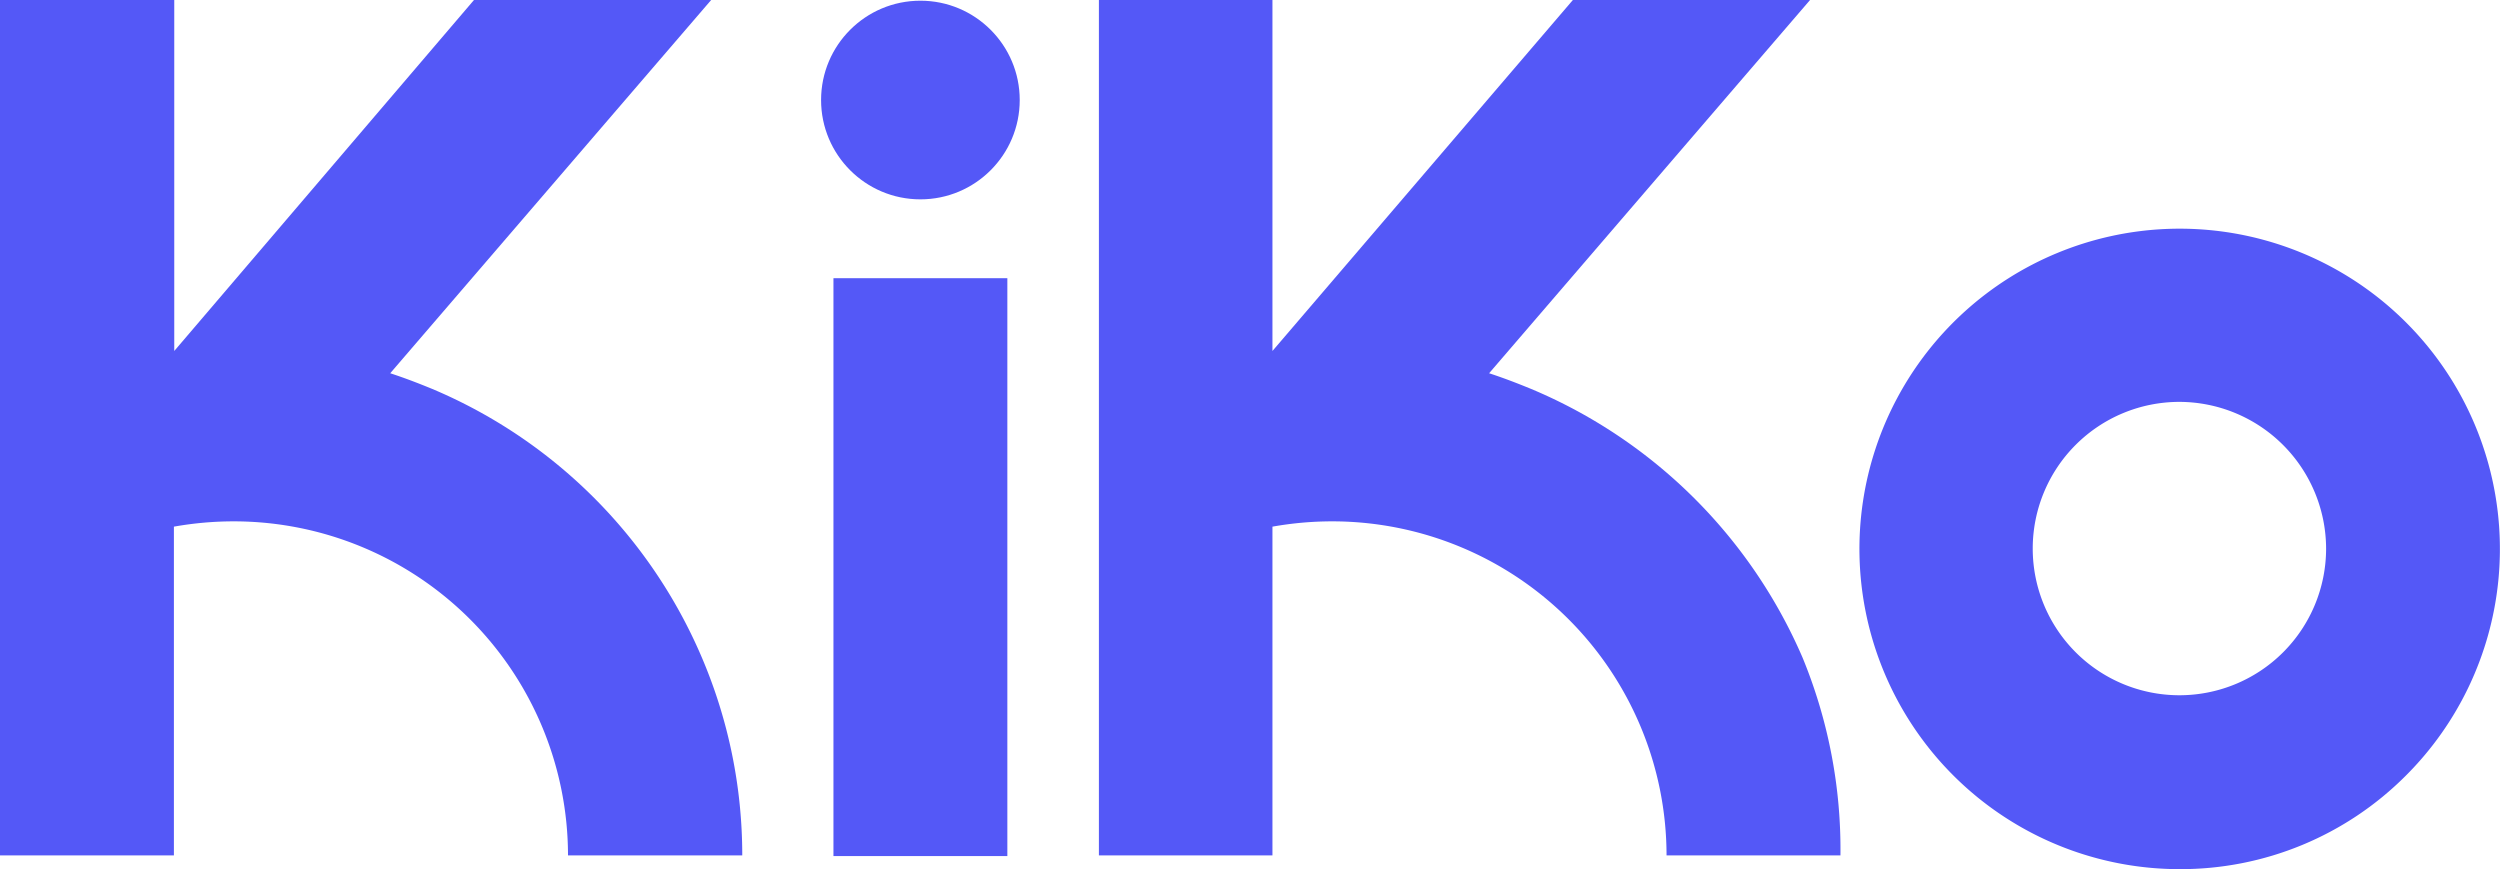
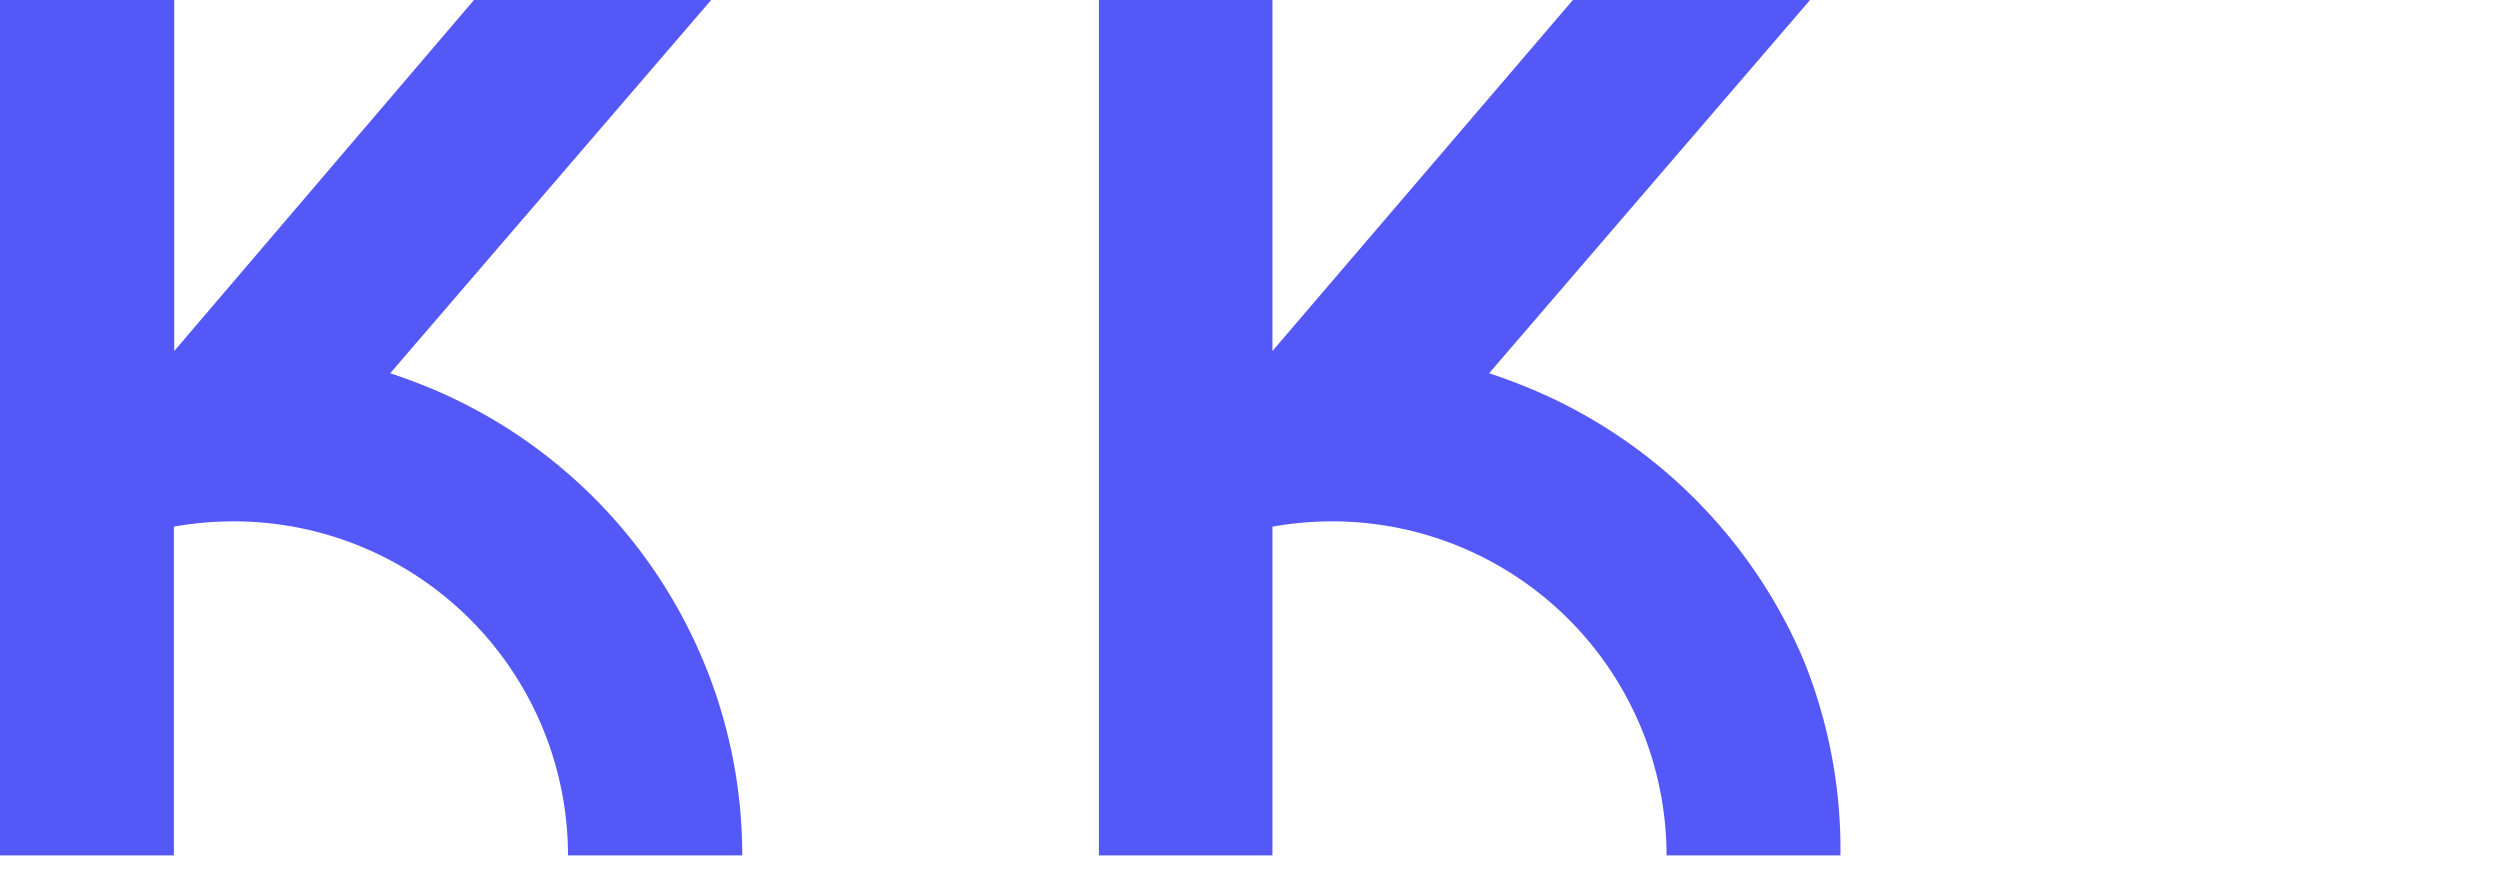
<svg xmlns="http://www.w3.org/2000/svg" viewBox="0 0 70.73 24.59">
  <defs>
    <style>.cls-1{fill:#5458f7}</style>
  </defs>
  <g id="Layer_2" data-name="Layer 2">
    <g id="Logotype">
-       <path class="cls-1" d="M61.66 24.59a9.06 9.06 0 116.41-2.65 9 9 0 01-6.41 2.65zm0-13.22a4.15 4.15 0 104.15 4.15 4.16 4.16 0 00-4.15-4.15zm-38.08-3.5h4.92v16.35h-4.92z" />
-       <circle class="cls-1" cx="26.04" cy="2.83" r="2.81" />
      <path class="cls-1" d="M19.86 18.61A14.35 14.35 0 0012.22 11c-.39-.16-.78-.31-1.18-.44L20.12 0h-6.71L4.93 9.93V0H0v24.2h4.92v-9.3a9.71 9.71 0 011.71-.15 9.46 9.46 0 019.44 9.45H21a14.25 14.25 0 00-1.14-5.59zm31.14 0A14.44 14.44 0 0043.31 11c-.39-.16-.78-.31-1.18-.44L51.21 0H44.5L36 9.93V0h-4.91v24.2H36v-9.3a9.68 9.68 0 011.7-.15 9.46 9.46 0 019.45 9.45h4.92A14.25 14.25 0 0051 18.61z" />
    </g>
  </g>
</svg>